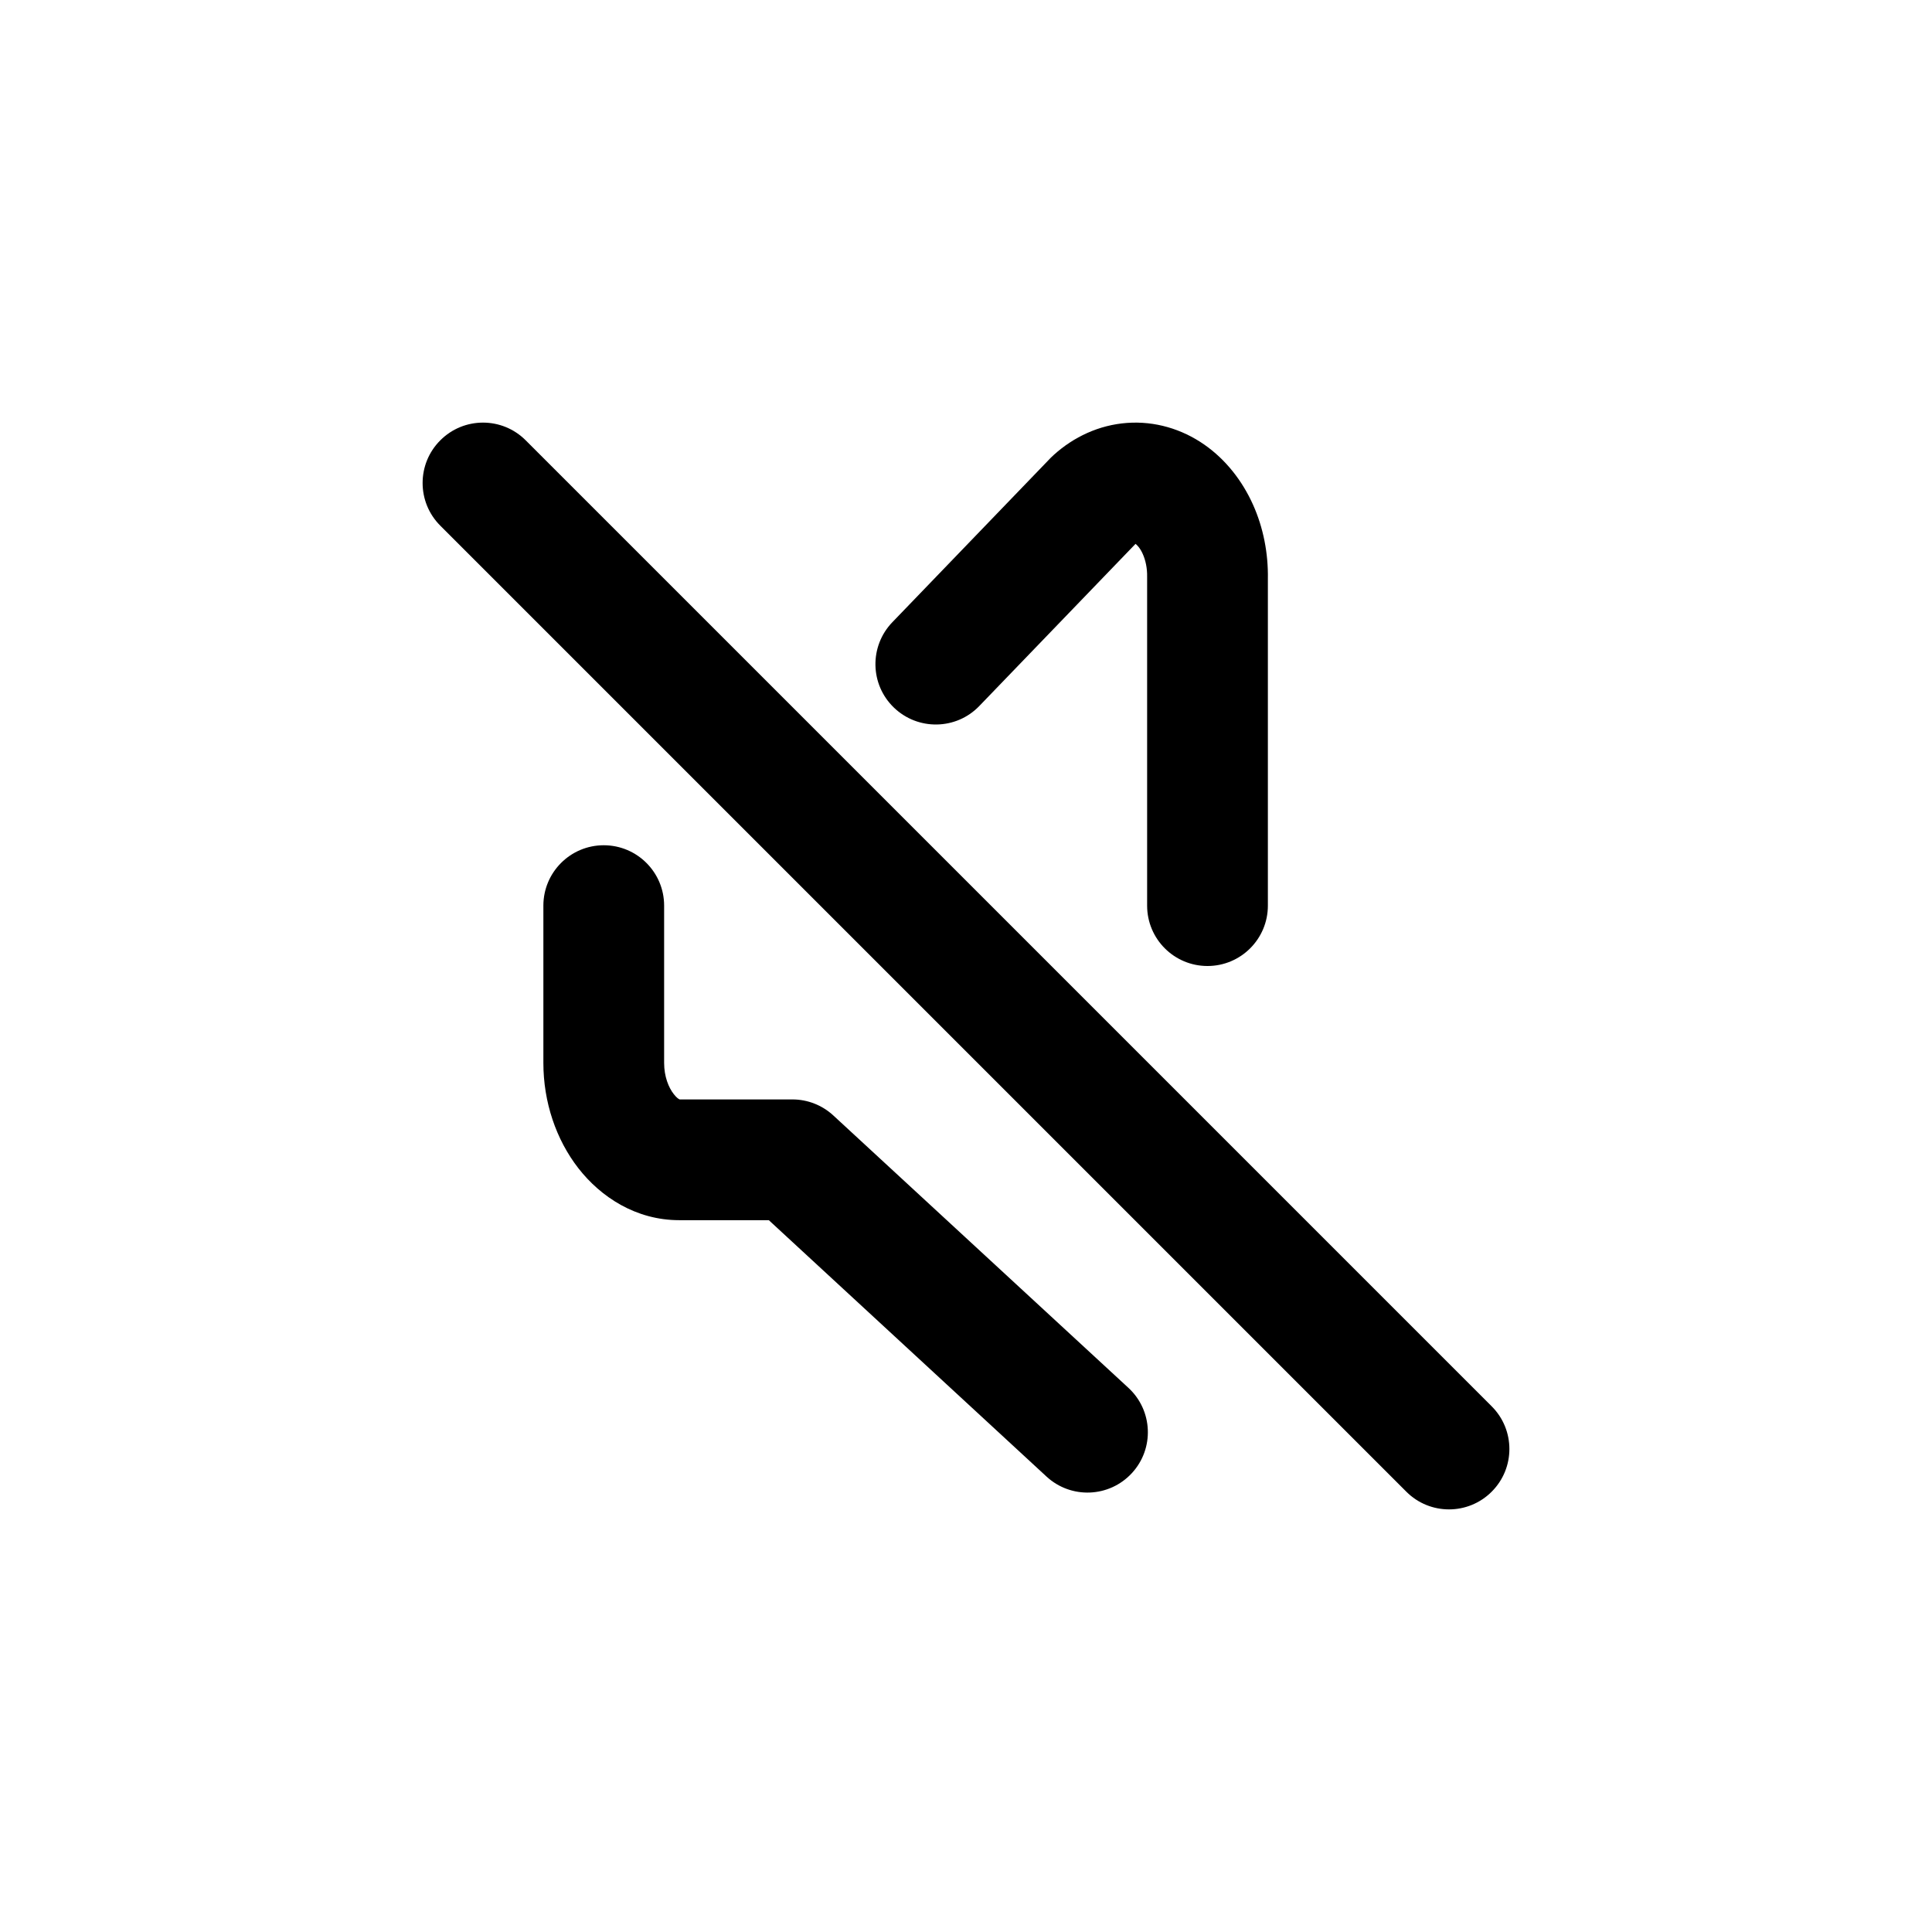
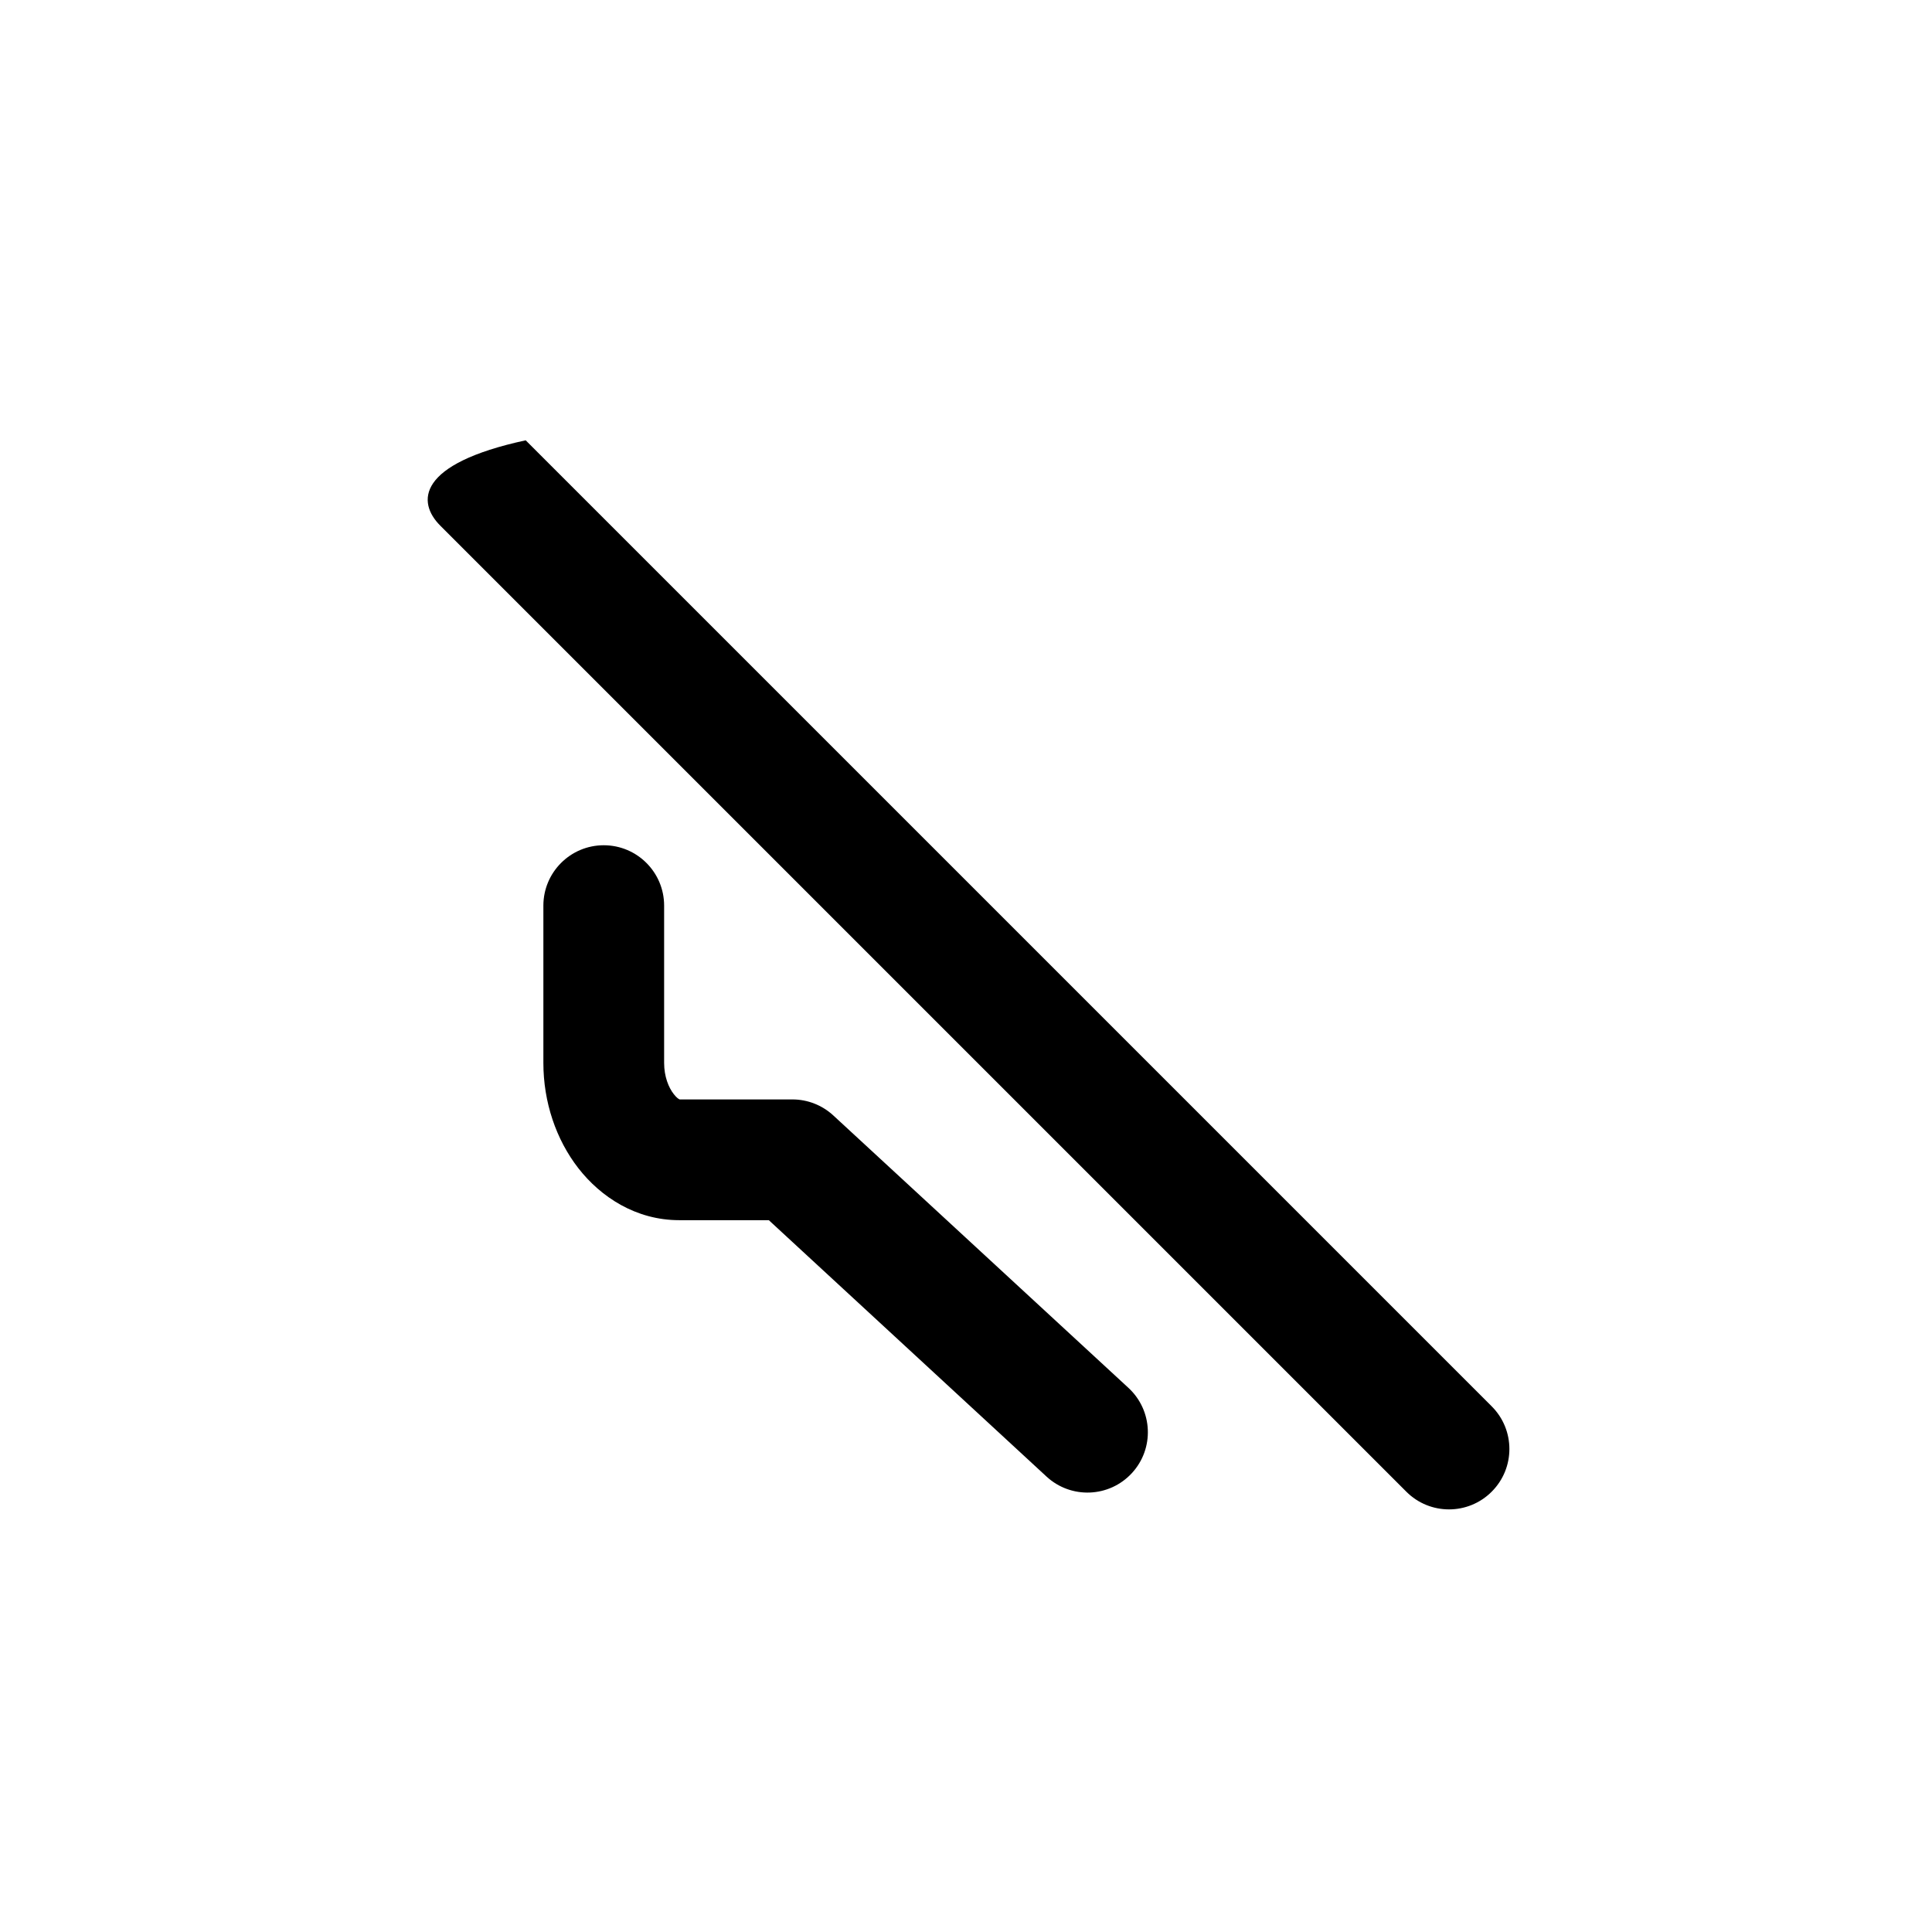
<svg xmlns="http://www.w3.org/2000/svg" width="32" height="32" viewBox="0 0 32 32" fill="none">
-   <path d="M8.707 7.293C8.317 6.902 7.683 6.902 7.293 7.293C6.902 7.683 6.902 8.317 7.293 8.707L23.293 24.707C23.683 25.098 24.317 25.098 24.707 24.707C25.098 24.317 25.098 23.683 24.707 23.293L8.707 7.293Z" fill="black" />
-   <path d="M19.944 7.362C19.576 7.107 19.131 6.971 18.666 7.005C18.202 7.039 17.785 7.237 17.457 7.532C17.439 7.548 17.421 7.565 17.404 7.582L14.78 10.306C14.397 10.704 14.408 11.337 14.806 11.72C15.204 12.103 15.837 12.092 16.22 11.694L18.808 9.008C18.834 9.028 18.884 9.077 18.928 9.176C18.974 9.279 19.003 9.411 19 9.554L19 9.577V15C19 15.552 19.447 16 20 16C20.552 16 21 15.552 21 15V9.587C21.007 9.166 20.926 8.742 20.753 8.357C20.578 7.969 20.308 7.615 19.944 7.362Z" fill="black" />
+   <path d="M8.707 7.293C6.902 7.683 6.902 8.317 7.293 8.707L23.293 24.707C23.683 25.098 24.317 25.098 24.707 24.707C25.098 24.317 25.098 23.683 24.707 23.293L8.707 7.293Z" fill="black" />
  <path fill-rule="evenodd" clip-rule="evenodd" d="M11 15C11 14.448 10.552 14 10 14C9.448 14 9 14.448 9 15V17.605C9 18.253 9.209 18.873 9.58 19.35C9.95 19.825 10.532 20.21 11.25 20.21H12.734L17.334 24.457C17.74 24.831 18.372 24.806 18.747 24.4C19.122 23.994 19.096 23.362 18.69 22.987L13.803 18.476C13.618 18.305 13.376 18.21 13.125 18.21H11.258C11.245 18.206 11.209 18.186 11.159 18.121C11.075 18.014 11 17.832 11 17.605V15ZM11.26 18.211C11.262 18.212 11.263 18.212 11.263 18.212L11.261 18.211L11.26 18.211Z" fill="black" />
</svg>